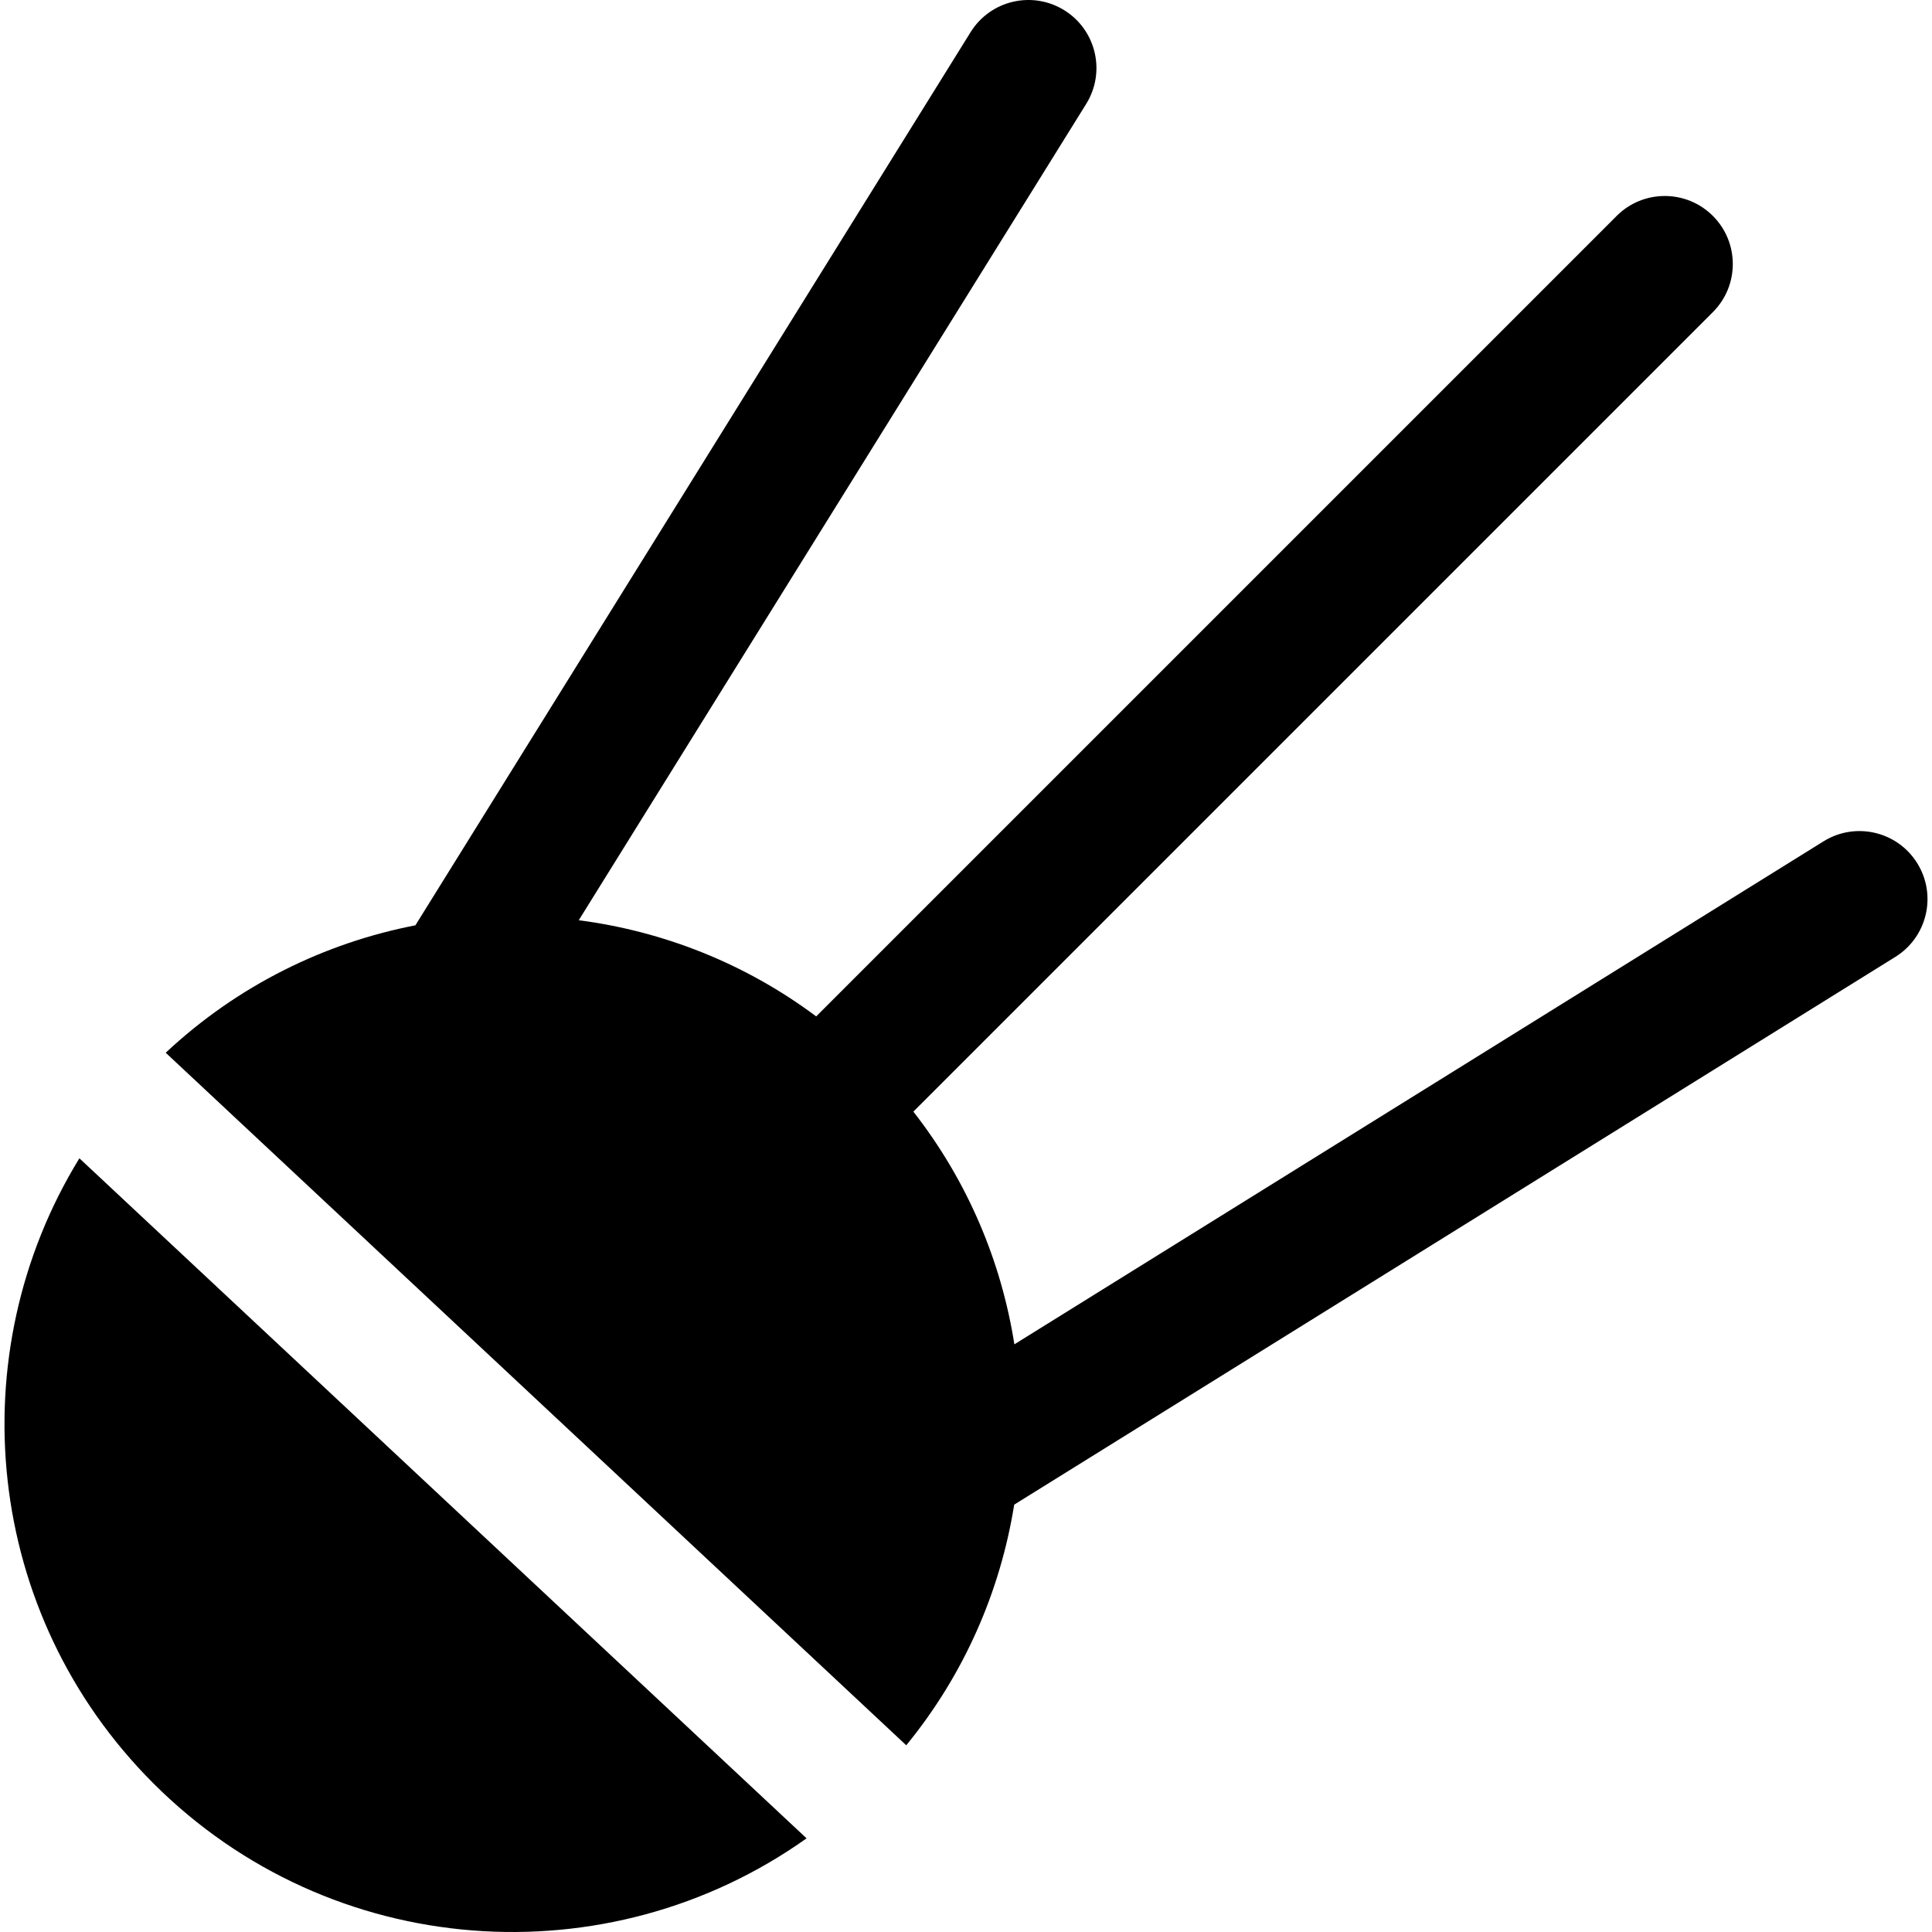
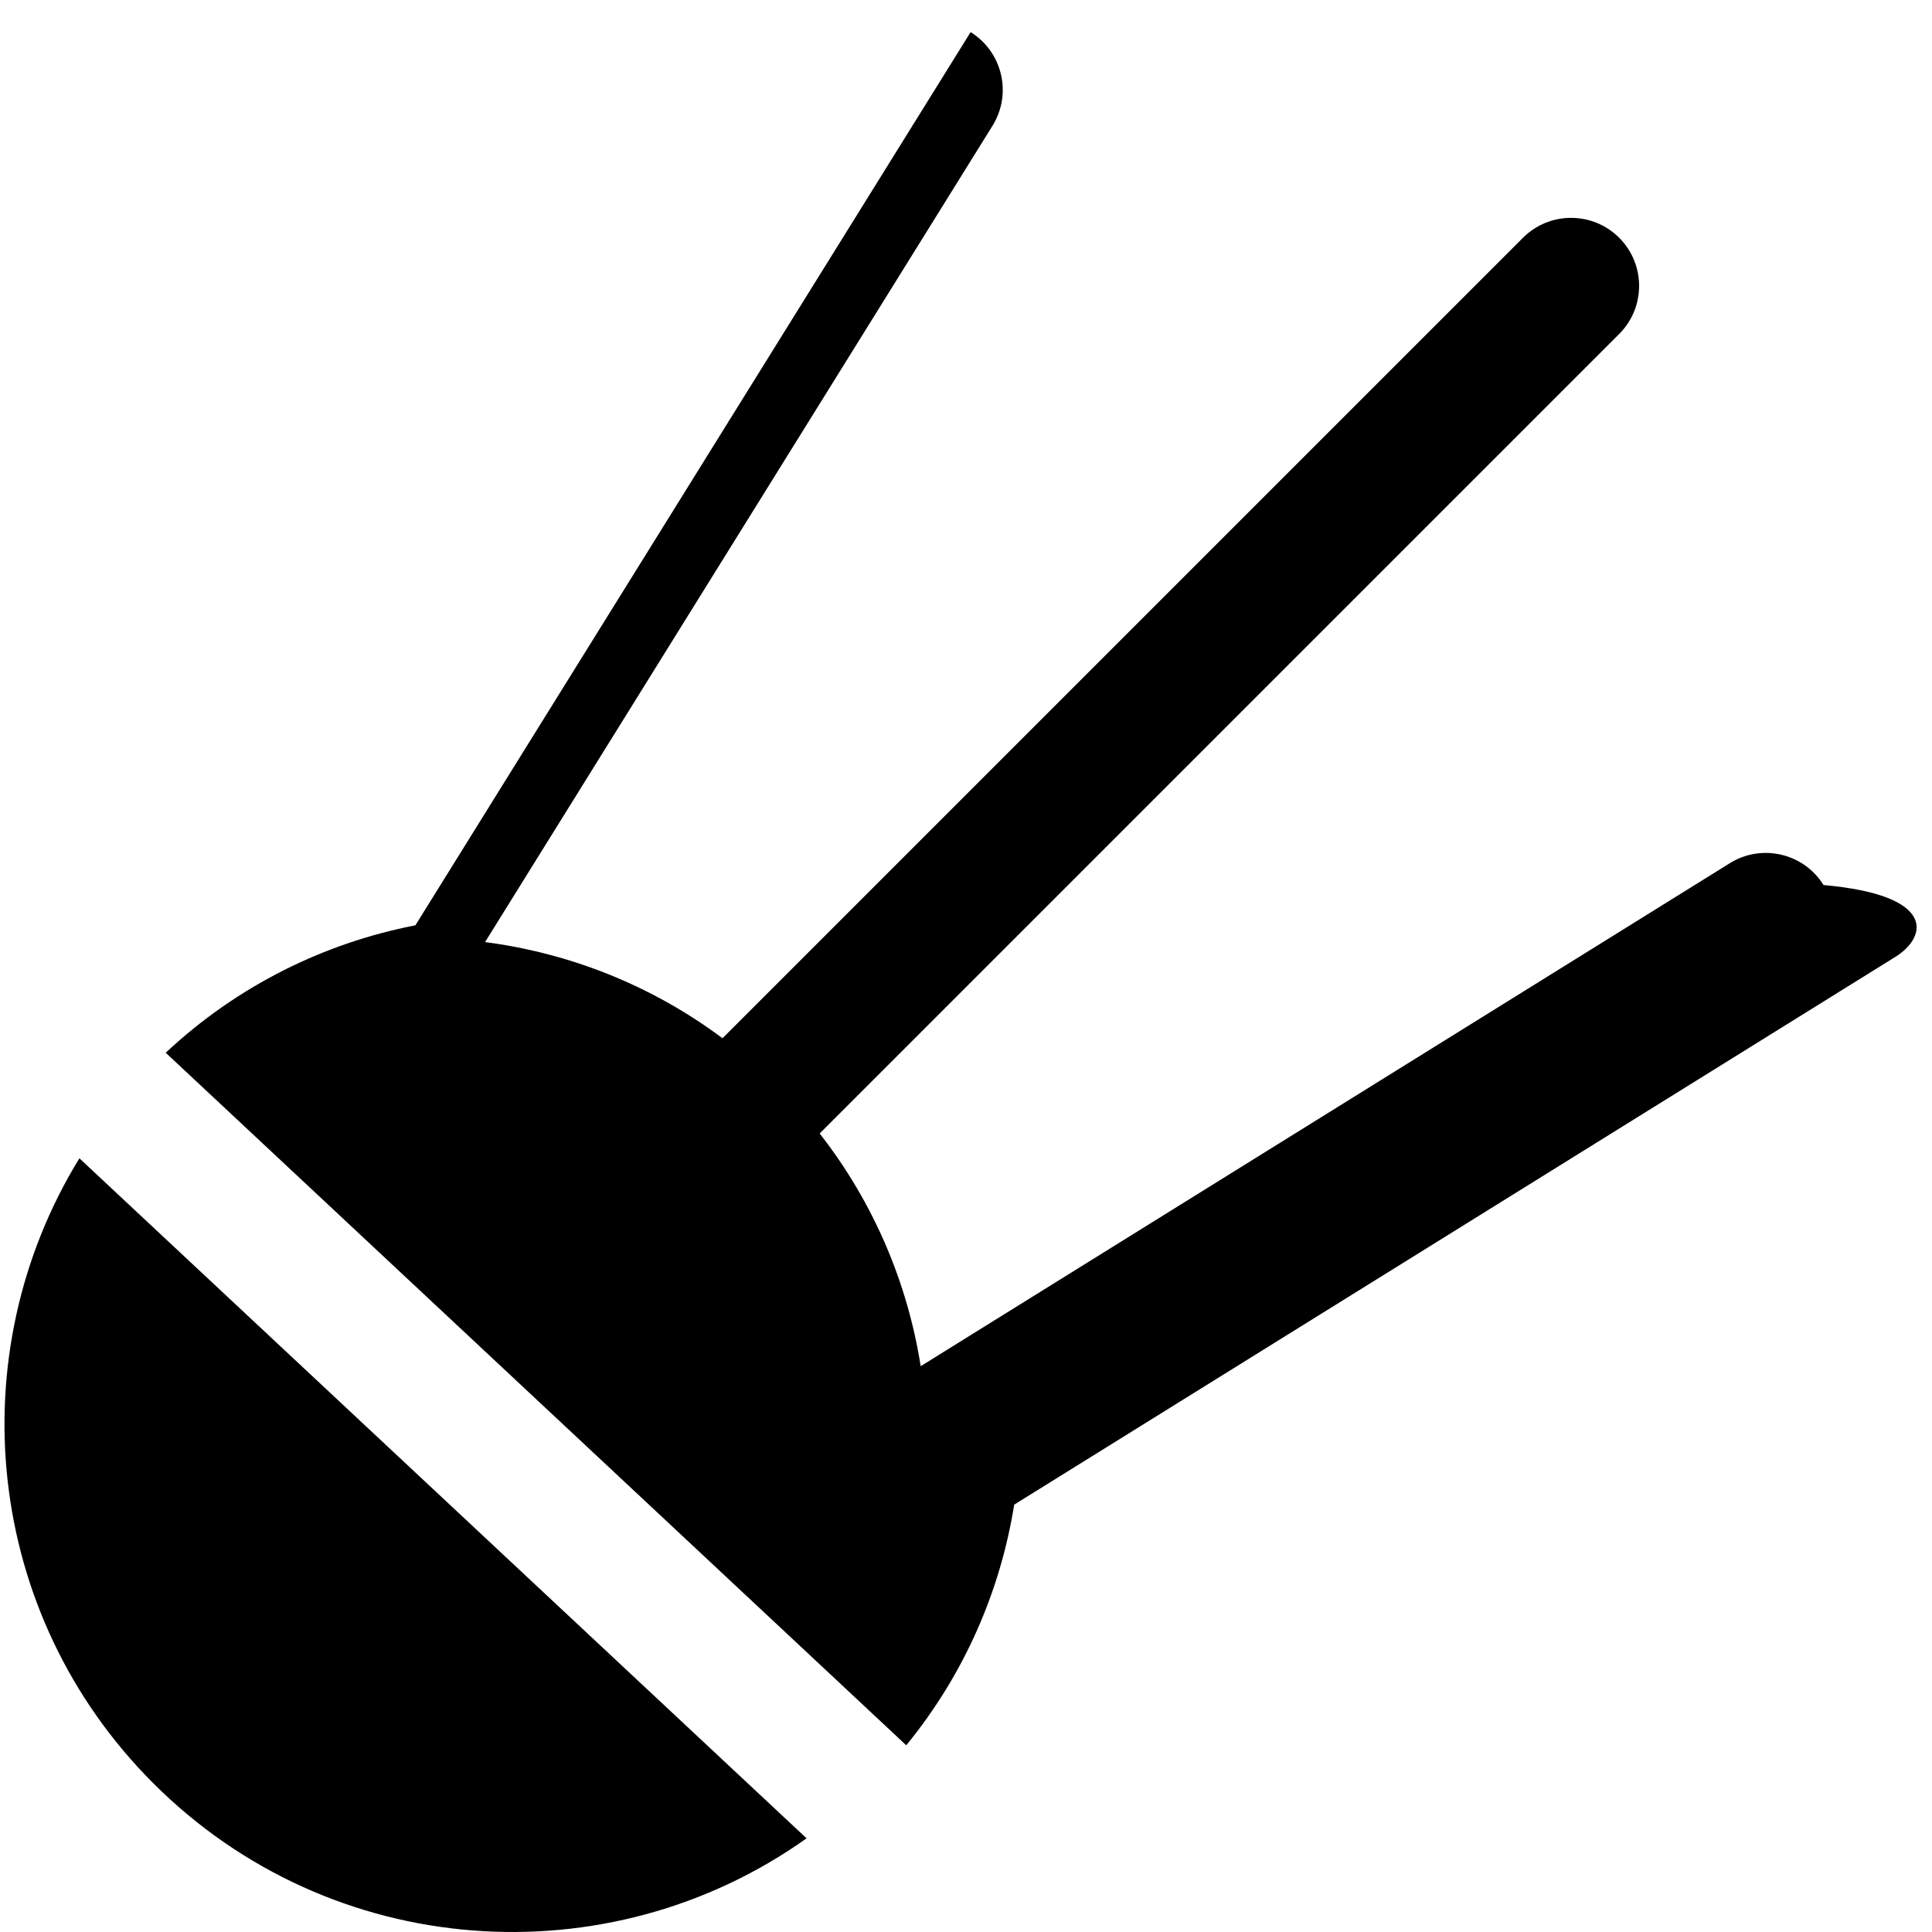
<svg xmlns="http://www.w3.org/2000/svg" version="1.1" id="Capa_1" x="0px" y="0px" viewBox="0 0 213.015 213.015" style="enable-background:new 0 0 213.015 213.015;" xml:space="preserve">
-   <path d="M208.978,105.501l-97.156,60.395c-1.521,9.5-5.48,18.685-11.902,26.533L18.27,116.071  c7.944-7.432,17.525-12.106,27.531-14.05l61.217-98.48c2.188-3.518,6.811-4.595,10.33-2.41c3.518,2.188,4.597,6.812,2.41,10.33  l-55.946,90c9.286,1.21,18.325,4.738,26.178,10.603l88.258-88.258c2.93-2.928,7.678-2.928,10.607,0c2.929,2.93,2.929,7.678,0,10.607  l-88.151,88.151c5.983,7.66,9.696,16.511,11.138,25.657l89.215-55.459c3.519-2.187,8.144-1.106,10.329,2.41  C213.575,98.69,212.496,103.314,208.978,105.501z M16.898,196.613c19.617,19.617,50.154,21.633,72.032,6.075L8.754,127.709  C-4.506,149.295-1.801,177.915,16.898,196.613z" />
+   <path d="M208.978,105.501l-97.156,60.395c-1.521,9.5-5.48,18.685-11.902,26.533L18.27,116.071  c7.944-7.432,17.525-12.106,27.531-14.05l61.217-98.48c3.518,2.188,4.597,6.812,2.41,10.33  l-55.946,90c9.286,1.21,18.325,4.738,26.178,10.603l88.258-88.258c2.93-2.928,7.678-2.928,10.607,0c2.929,2.93,2.929,7.678,0,10.607  l-88.151,88.151c5.983,7.66,9.696,16.511,11.138,25.657l89.215-55.459c3.519-2.187,8.144-1.106,10.329,2.41  C213.575,98.69,212.496,103.314,208.978,105.501z M16.898,196.613c19.617,19.617,50.154,21.633,72.032,6.075L8.754,127.709  C-4.506,149.295-1.801,177.915,16.898,196.613z" />
  <g>
</g>
  <g>
</g>
  <g>
</g>
  <g>
</g>
  <g>
</g>
  <g>
</g>
  <g>
</g>
  <g>
</g>
  <g>
</g>
  <g>
</g>
  <g>
</g>
  <g>
</g>
  <g>
</g>
  <g>
</g>
  <g>
</g>
</svg>